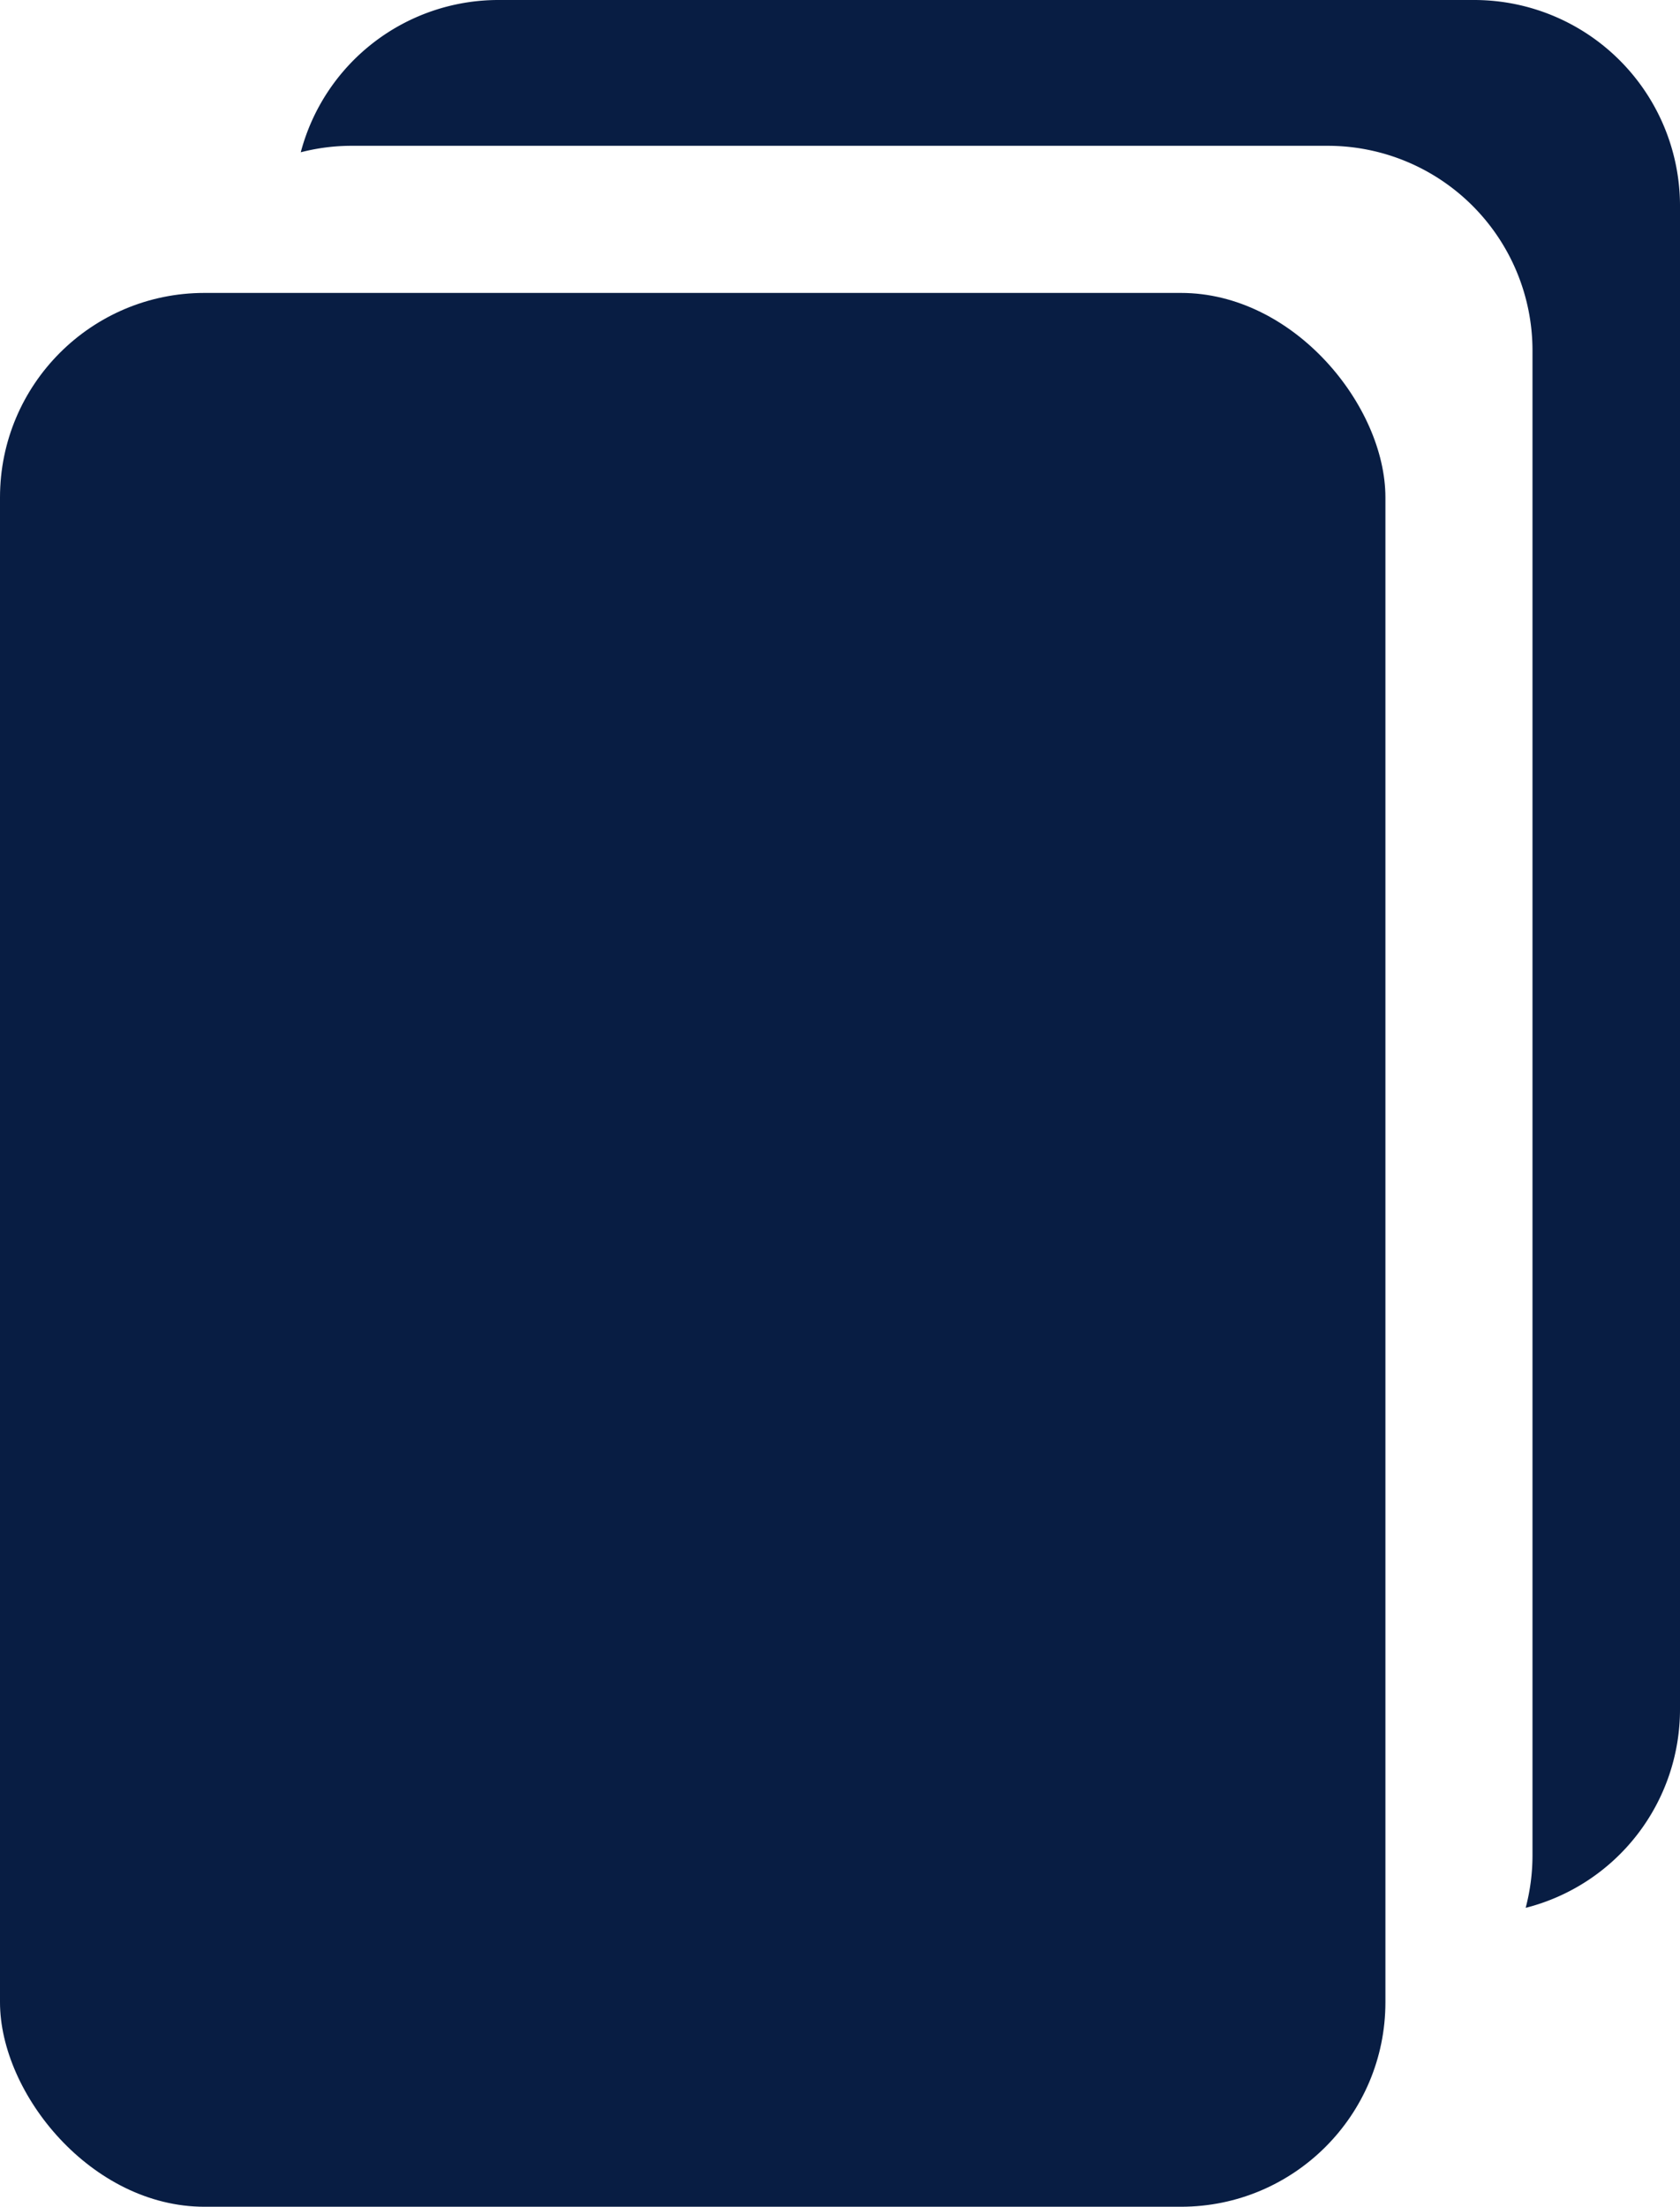
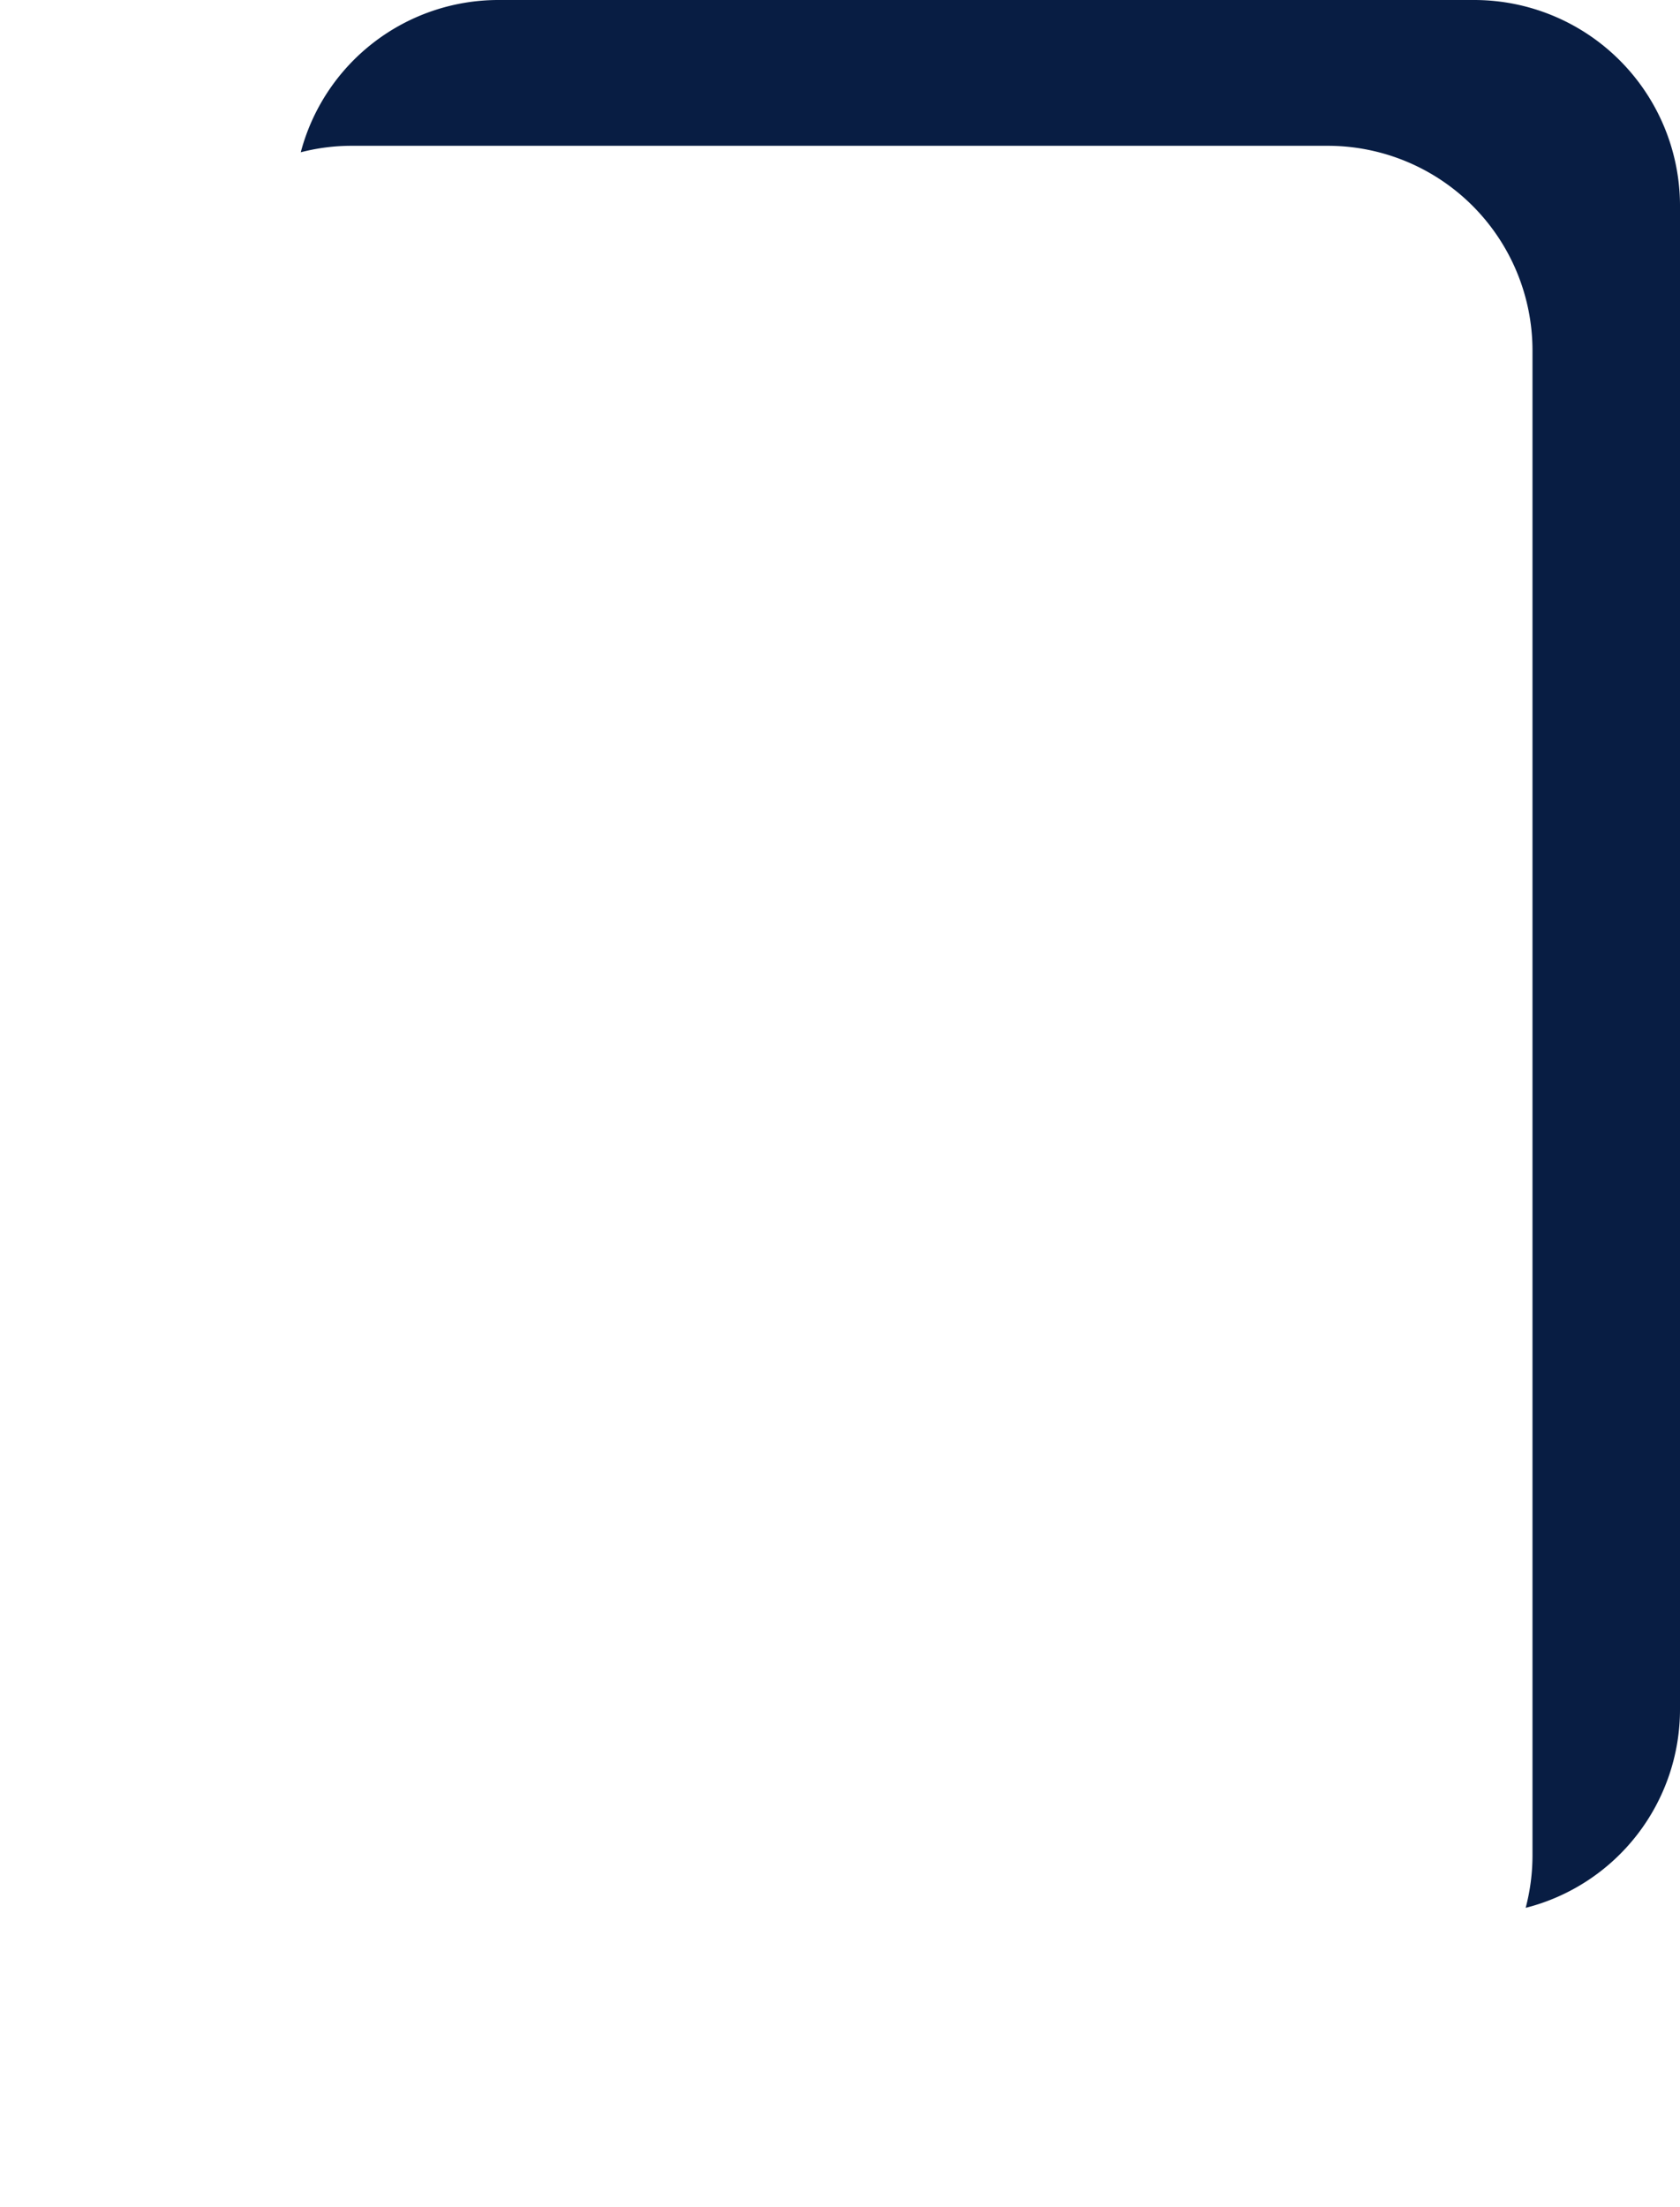
<svg xmlns="http://www.w3.org/2000/svg" width="11.423" height="15" viewBox="0 0 11.423 15">
  <g id="icon_copy" transform="translate(-20 -484.001)">
    <path id="Differenzmenge_9" data-name="Differenzmenge 9" d="M-14571.888,9871.424h0a1.4,1.4,0,0,0,.046-.354V9860.84a1.392,1.392,0,0,0-1.391-1.391h-6.638a1.381,1.381,0,0,0-.346.044,1.39,1.39,0,0,1,1.345-1.035h6.638a1.4,1.4,0,0,1,1.395,1.391v10.228a1.392,1.392,0,0,1-1.048,1.348Z" transform="translate(14602.262 -9374.457)" fill="#081d43" />
-     <rect id="Rechteck_1144" data-name="Rechteck 1144" width="9.42" height="13.008" rx="1.39" transform="translate(20 485.992)" fill="#081d43" />
  </g>
</svg>